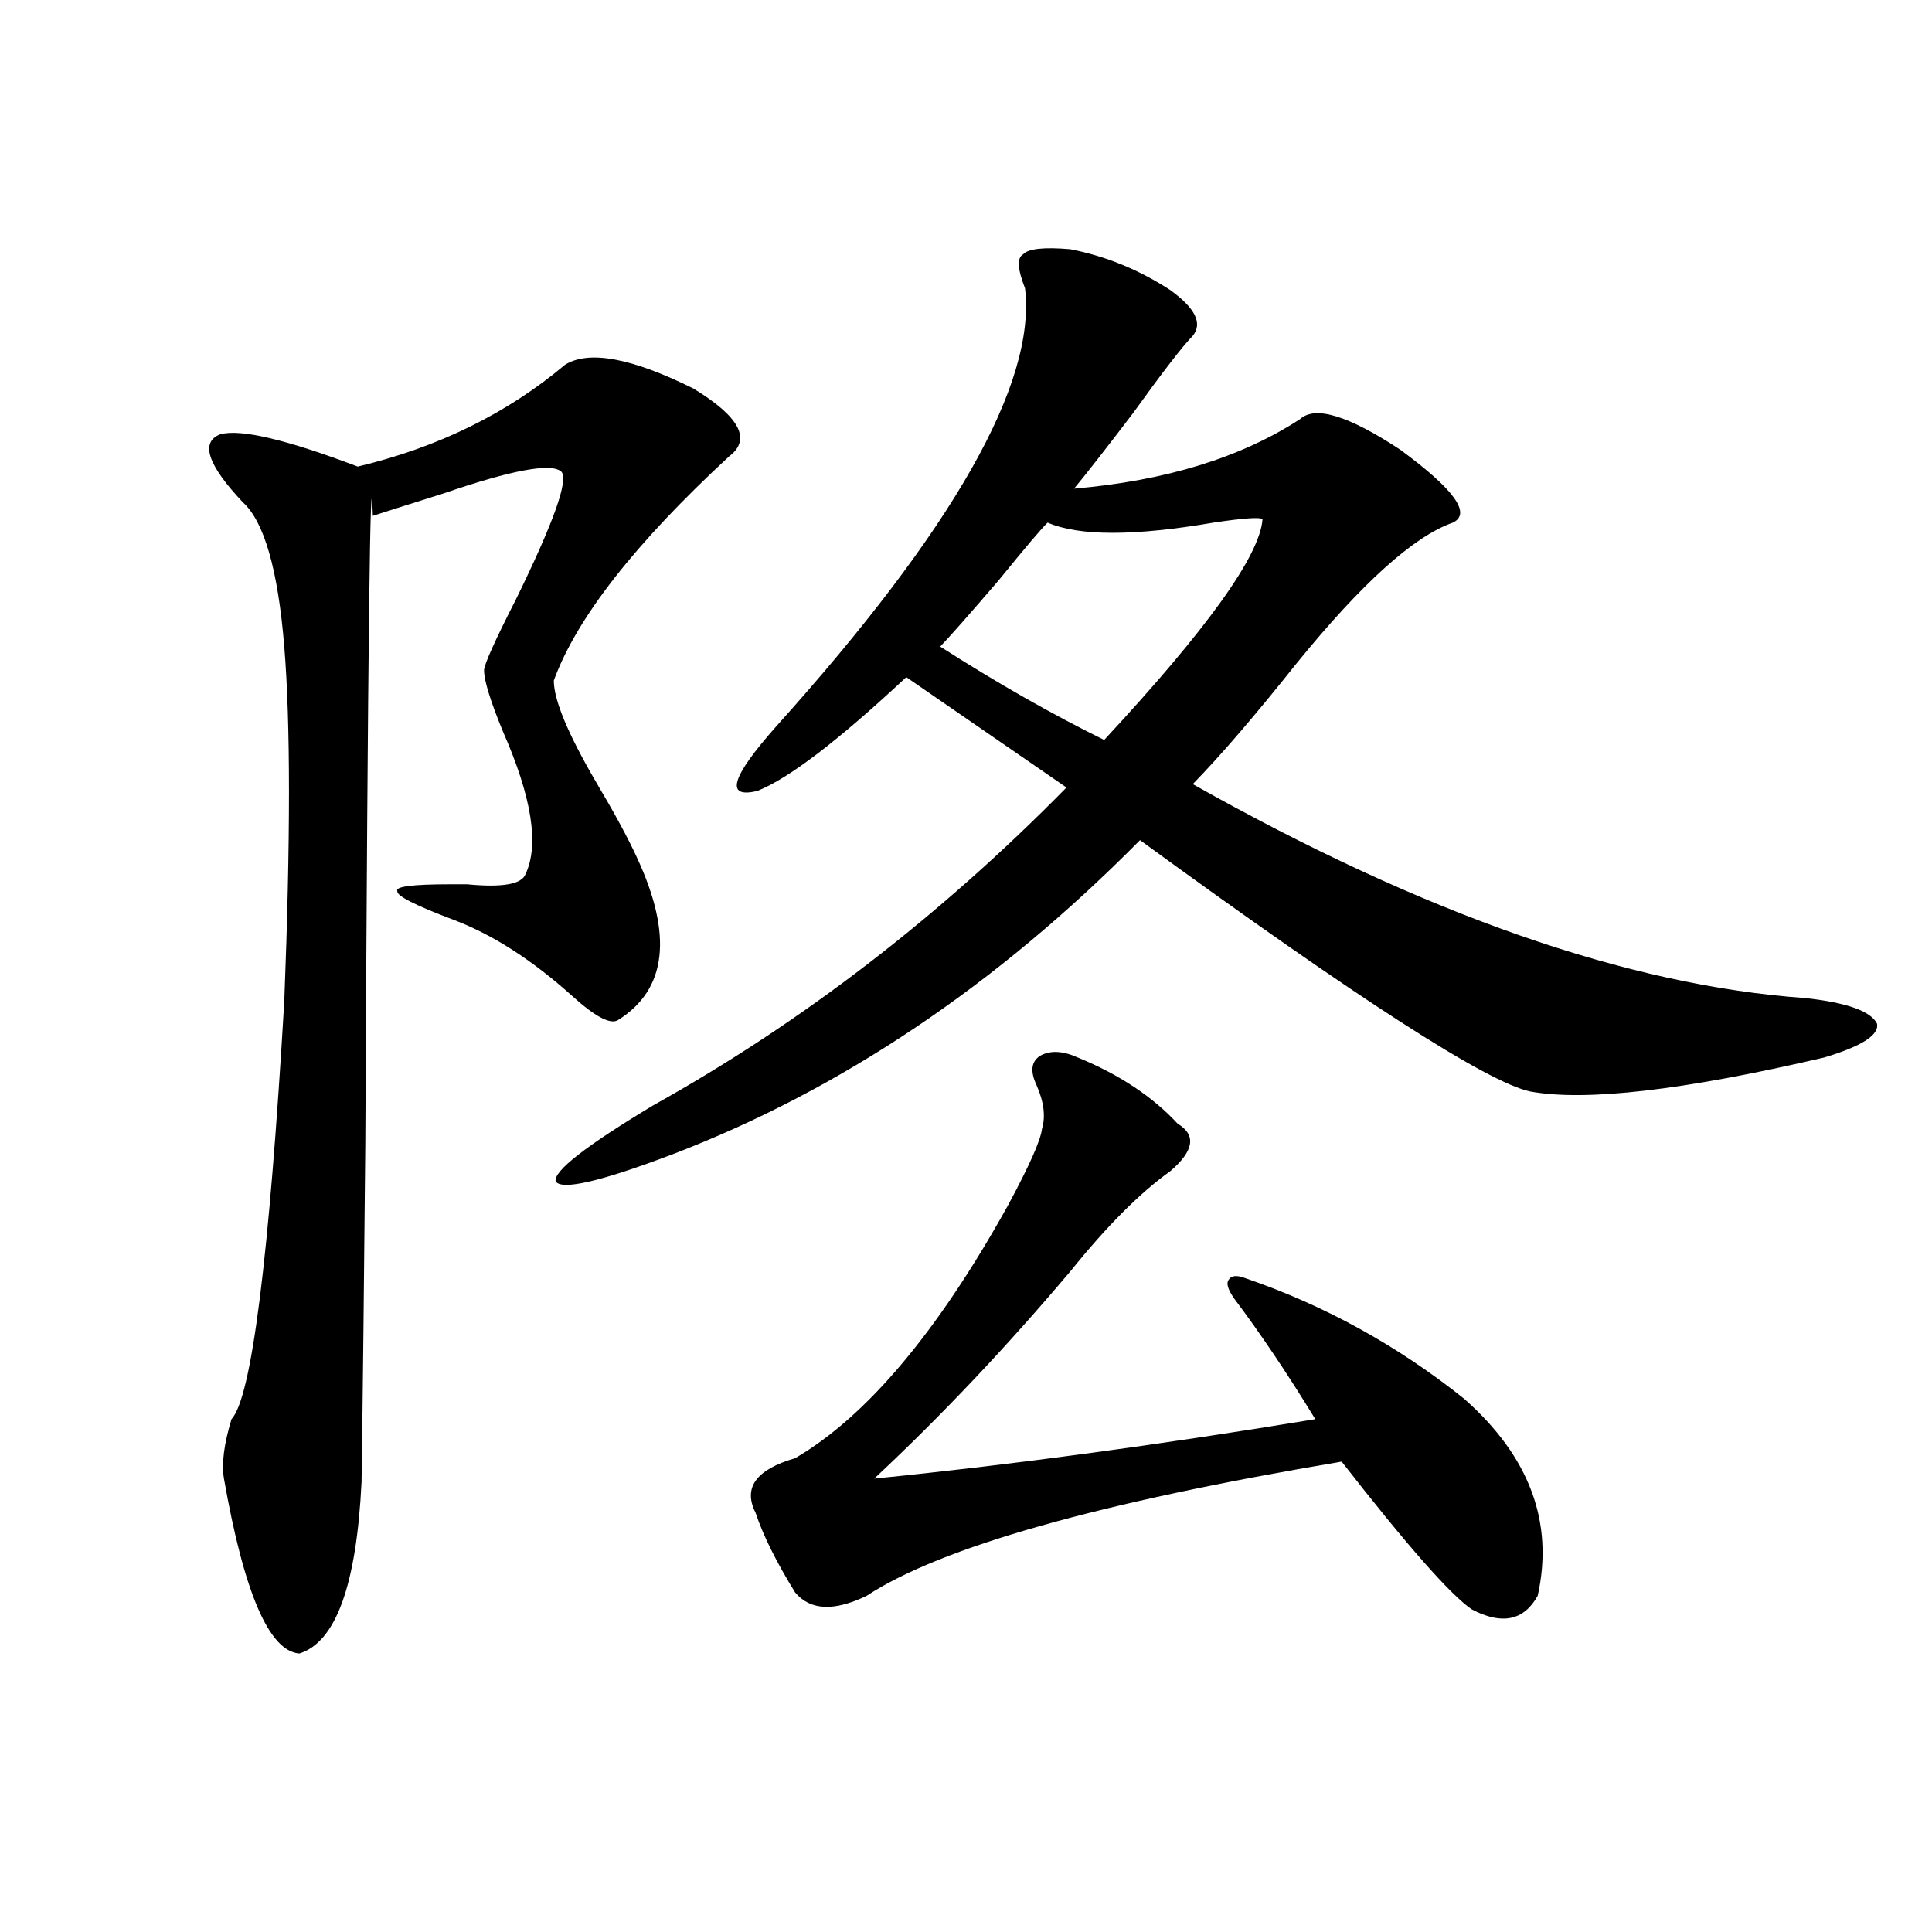
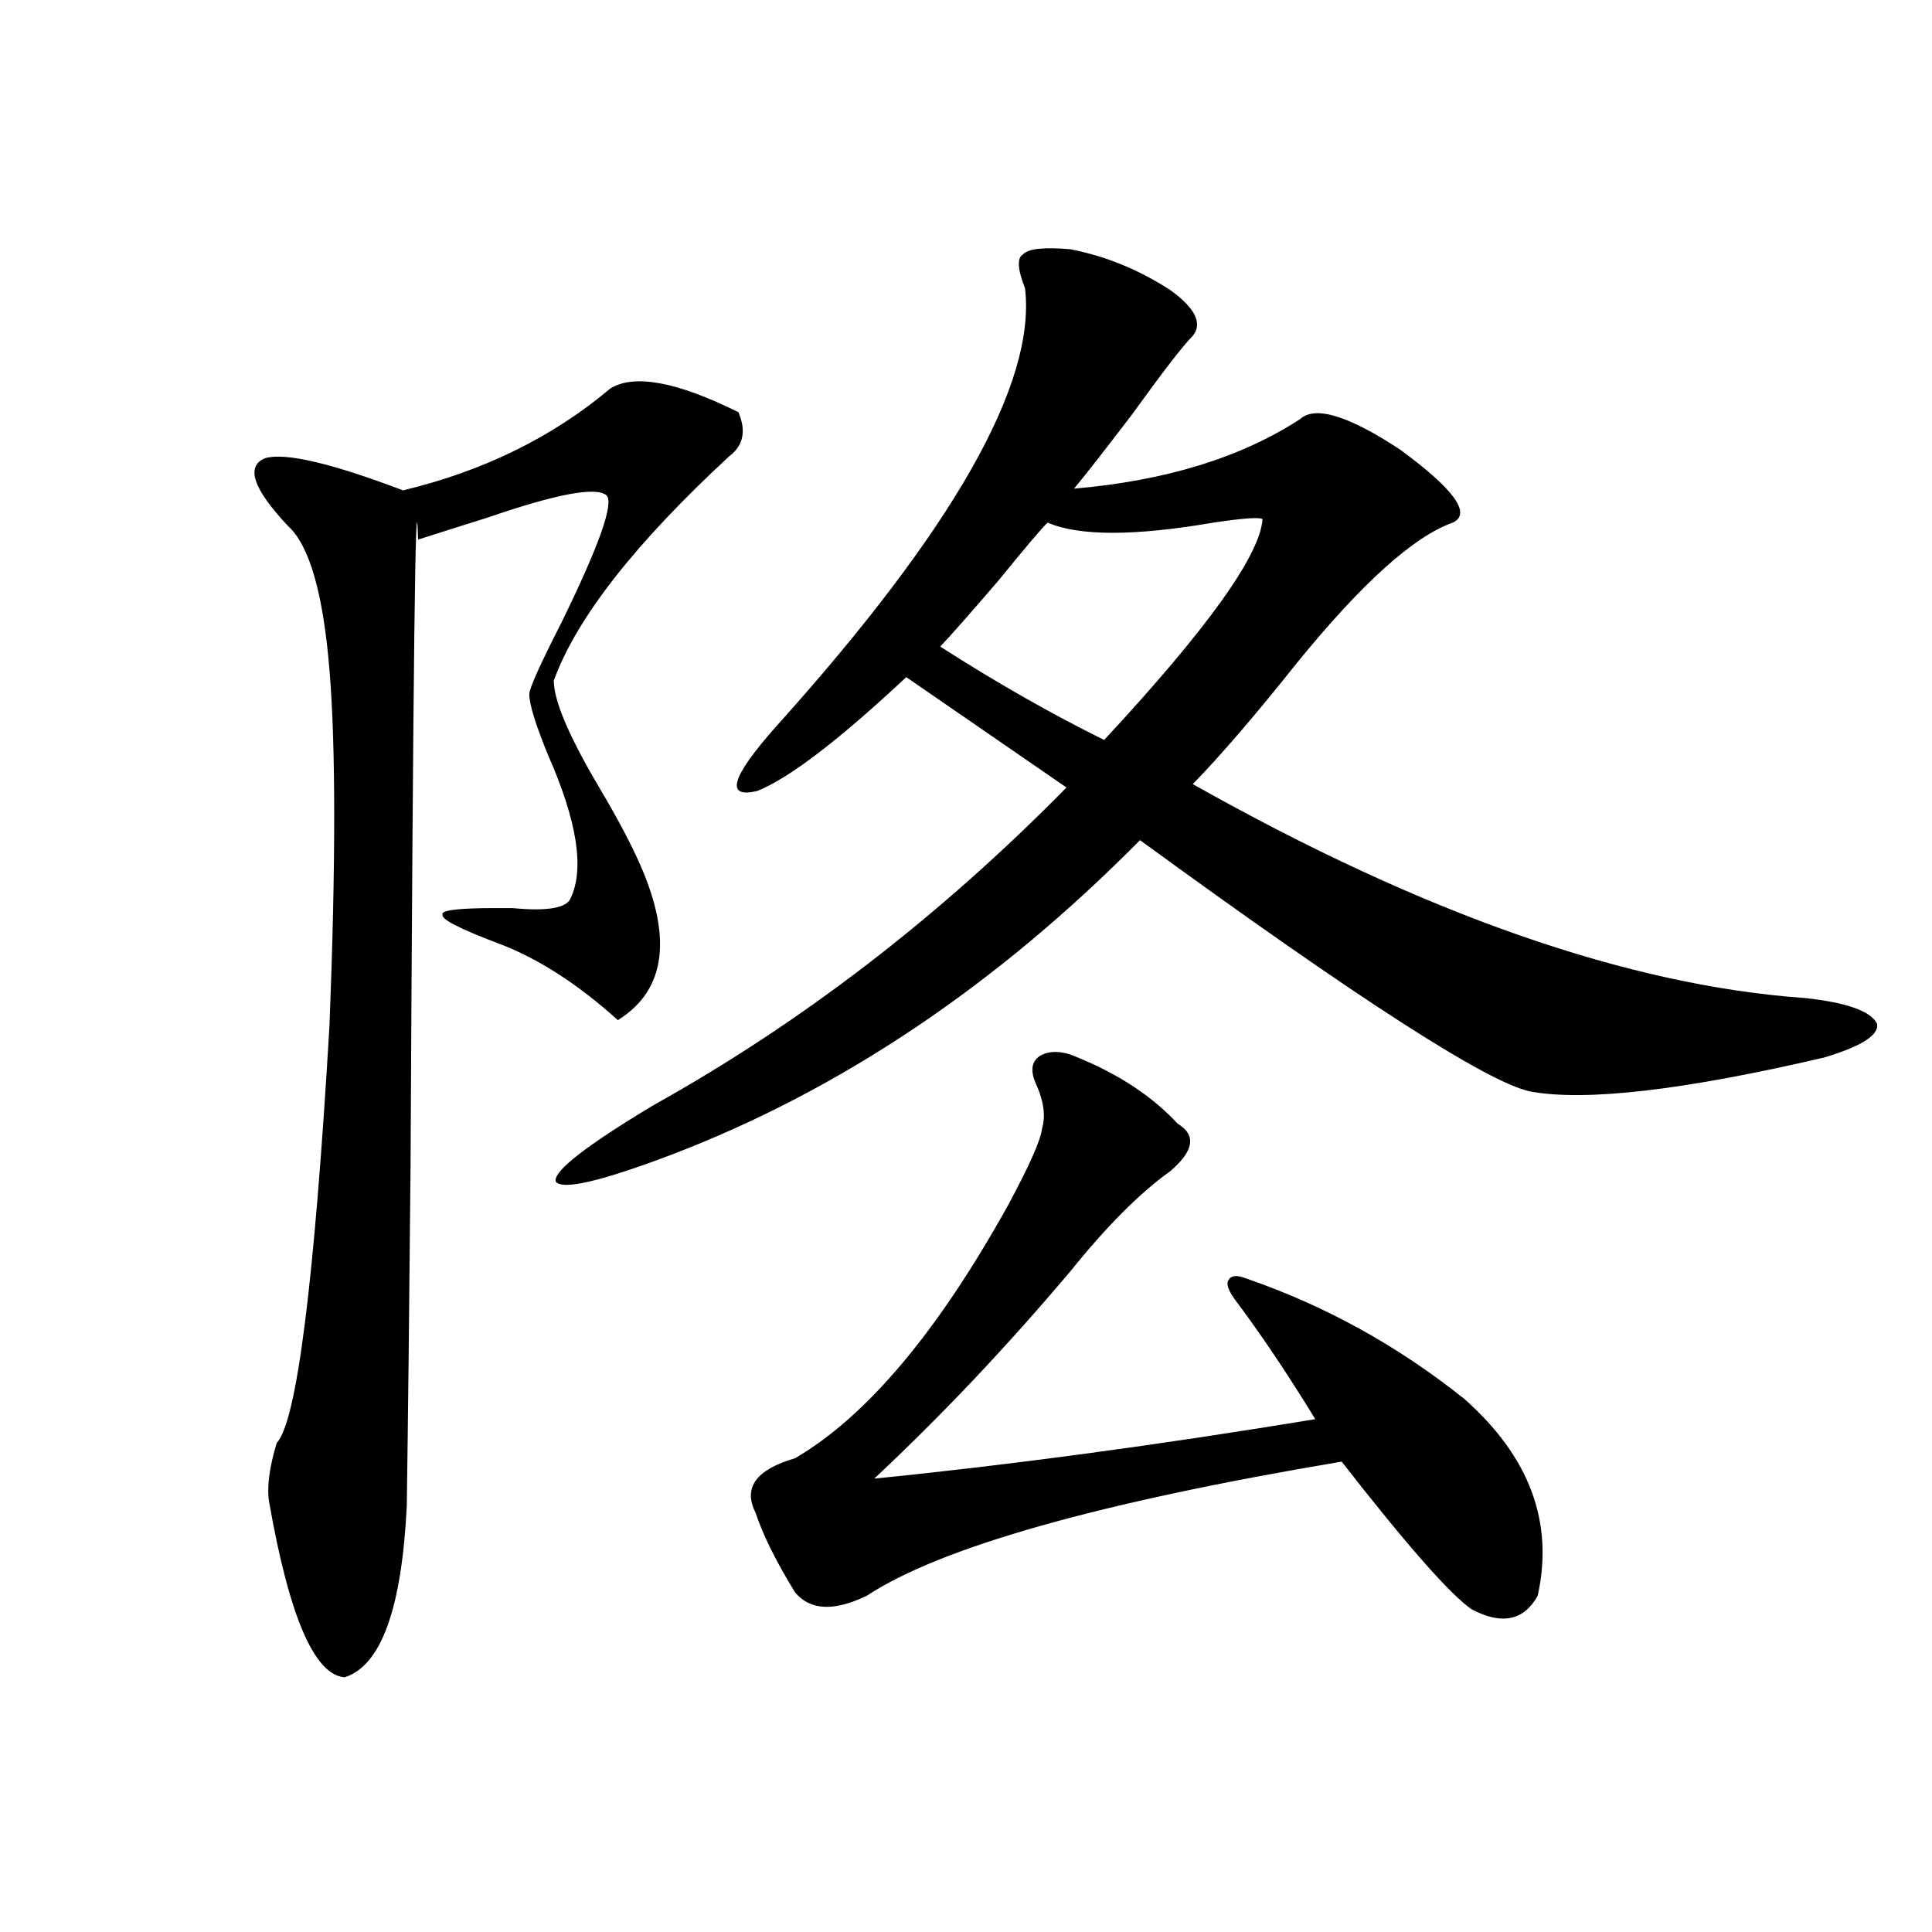
<svg xmlns="http://www.w3.org/2000/svg" version="1.1" id="图层_1" x="0px" y="0px" width="1000px" height="1000px" viewBox="0 0 1000 1000" enable-background="new 0 0 1000 1000" xml:space="preserve">
-   <path d="M377.381,236.227c-48.779,45.126-79.022,83.798-90.729,116.016c0,9.97,7.149,27.246,21.463,51.855  c9.756,16.411,16.905,29.594,21.463,39.551c18.856,40.43,15.609,68.555-9.756,84.375c-3.902,2.348-11.707-1.758-23.414-12.305  c-20.822-18.745-41.31-31.929-61.462-39.551c-20.167-7.608-29.923-12.593-29.268-14.941c-1.311-2.334,7.805-3.516,27.316-3.516  c1.296,0,4.223,0,8.78,0c18.201,1.758,28.292,0,30.243-5.273c7.149-15.23,3.247-39.839-11.707-73.828  c-6.509-15.82-9.756-26.367-9.756-31.641c0-2.925,5.519-15.23,16.585-36.914c19.512-39.839,27.316-61.812,23.414-65.918  c-5.213-4.683-25.7-0.879-61.462,11.426c-14.969,4.697-26.996,8.501-36.097,11.426c-1.311-42.188-2.606,65.918-3.902,324.316  c-0.655,72.661-1.311,131.259-1.951,175.781c-2.606,53.325-13.338,82.906-32.194,88.77c-15.609-1.181-28.627-31.338-39.023-90.527  c-1.311-7.608,0-17.866,3.902-30.762c10.396-11.124,19.512-83.194,27.316-216.211c3.247-83.194,3.247-144.429,0-183.691  c-3.262-39.839-10.411-64.737-21.463-74.707c-18.216-19.336-22.118-31.05-11.707-35.156c10.396-2.925,34.146,2.637,71.218,16.699  c41.615-9.956,77.392-27.534,107.314-52.734c12.348-7.608,34.466-3.516,66.34,12.305  C382.899,215.724,389.088,227.438,377.381,236.227z M553.962,129c18.201,3.516,35.441,10.547,51.706,21.094  c13.003,9.38,16.905,17.29,11.707,23.73c-5.213,5.273-15.609,18.759-31.219,40.43c-14.313,18.759-24.39,31.641-30.243,38.672  c47.469-4.092,86.492-16.109,117.07-36.035c7.805-7.031,25.03-1.758,51.706,15.82c27.957,20.517,37.072,33.11,27.316,37.793  c-20.167,7.031-47.163,31.352-80.974,72.949c-21.463,26.958-39.358,47.763-53.657,62.402  c119.662,67.387,225.36,104.302,317.065,110.742c21.463,2.348,33.811,6.743,37.072,13.184c1.296,5.864-7.805,11.728-27.316,17.578  c-72.849,17.001-123.579,22.852-152.191,17.578c-22.118-4.683-89.434-48.038-201.946-130.078  c-74.145,75.009-154.798,129.199-241.945,162.598c-37.072,14.063-57.239,18.759-60.486,14.063  c-1.311-5.273,15.609-18.457,50.73-39.551c76.736-42.764,147.954-97.559,213.653-164.355l-82.925-57.129  c-35.121,32.822-60.821,52.446-77.071,58.887c-16.92,4.106-13.658-7.031,9.756-33.398  c91.705-101.953,134.631-177.539,128.777-226.758c-3.902-9.956-4.237-15.82-0.976-17.578  C532.164,128.712,540.304,127.833,553.962,129z M557.864,547.36c21.463,8.789,38.688,20.215,51.706,34.277  c9.756,5.864,8.445,14.063-3.902,24.609c-15.609,11.137-32.85,28.427-51.706,51.855c-33.17,39.262-66.995,75.009-101.461,107.227  c70.242-7.031,146.338-17.276,228.287-30.762c-14.313-23.428-28.292-44.234-41.95-62.402c-3.262-4.683-4.237-7.91-2.927-9.668  c1.296-2.334,4.223-2.637,8.78-0.879c40.975,14.063,78.688,34.868,113.168,62.402c33.811,29.883,46.493,63.872,38.048,101.953  c-7.164,12.881-18.536,15.23-34.146,7.031c-11.066-7.608-33.505-33.096-67.315-76.465c-125.53,21.094-207.479,44.248-245.848,69.434  c-16.92,8.198-29.268,7.608-37.072-1.758c-9.756-15.82-16.585-29.581-20.487-41.309c-6.509-12.881,0.32-22.261,20.487-28.125  c37.072-21.67,73.81-65.327,110.241-130.957c11.052-20.503,16.905-33.687,17.561-39.551c1.951-6.441,0.976-14.063-2.927-22.852  c-3.262-7.031-2.606-12.002,1.951-14.941C543.551,543.556,550.06,543.844,557.864,547.36z M653.472,268.746  c-1.311-1.167-9.756-0.577-25.365,1.758c-40.975,7.031-69.602,7.031-85.852,0c-2.606,2.348-11.066,12.305-25.365,29.883  c-15.609,18.169-25.7,29.594-30.243,34.277c29.268,18.759,57.56,34.868,84.876,48.34  C624.845,325.587,652.161,287.506,653.472,268.746z" />
+   <path d="M377.381,236.227c-48.779,45.126-79.022,83.798-90.729,116.016c0,9.97,7.149,27.246,21.463,51.855  c9.756,16.411,16.905,29.594,21.463,39.551c18.856,40.43,15.609,68.555-9.756,84.375c-20.822-18.745-41.31-31.929-61.462-39.551c-20.167-7.608-29.923-12.593-29.268-14.941c-1.311-2.334,7.805-3.516,27.316-3.516  c1.296,0,4.223,0,8.78,0c18.201,1.758,28.292,0,30.243-5.273c7.149-15.23,3.247-39.839-11.707-73.828  c-6.509-15.82-9.756-26.367-9.756-31.641c0-2.925,5.519-15.23,16.585-36.914c19.512-39.839,27.316-61.812,23.414-65.918  c-5.213-4.683-25.7-0.879-61.462,11.426c-14.969,4.697-26.996,8.501-36.097,11.426c-1.311-42.188-2.606,65.918-3.902,324.316  c-0.655,72.661-1.311,131.259-1.951,175.781c-2.606,53.325-13.338,82.906-32.194,88.77c-15.609-1.181-28.627-31.338-39.023-90.527  c-1.311-7.608,0-17.866,3.902-30.762c10.396-11.124,19.512-83.194,27.316-216.211c3.247-83.194,3.247-144.429,0-183.691  c-3.262-39.839-10.411-64.737-21.463-74.707c-18.216-19.336-22.118-31.05-11.707-35.156c10.396-2.925,34.146,2.637,71.218,16.699  c41.615-9.956,77.392-27.534,107.314-52.734c12.348-7.608,34.466-3.516,66.34,12.305  C382.899,215.724,389.088,227.438,377.381,236.227z M553.962,129c18.201,3.516,35.441,10.547,51.706,21.094  c13.003,9.38,16.905,17.29,11.707,23.73c-5.213,5.273-15.609,18.759-31.219,40.43c-14.313,18.759-24.39,31.641-30.243,38.672  c47.469-4.092,86.492-16.109,117.07-36.035c7.805-7.031,25.03-1.758,51.706,15.82c27.957,20.517,37.072,33.11,27.316,37.793  c-20.167,7.031-47.163,31.352-80.974,72.949c-21.463,26.958-39.358,47.763-53.657,62.402  c119.662,67.387,225.36,104.302,317.065,110.742c21.463,2.348,33.811,6.743,37.072,13.184c1.296,5.864-7.805,11.728-27.316,17.578  c-72.849,17.001-123.579,22.852-152.191,17.578c-22.118-4.683-89.434-48.038-201.946-130.078  c-74.145,75.009-154.798,129.199-241.945,162.598c-37.072,14.063-57.239,18.759-60.486,14.063  c-1.311-5.273,15.609-18.457,50.73-39.551c76.736-42.764,147.954-97.559,213.653-164.355l-82.925-57.129  c-35.121,32.822-60.821,52.446-77.071,58.887c-16.92,4.106-13.658-7.031,9.756-33.398  c91.705-101.953,134.631-177.539,128.777-226.758c-3.902-9.956-4.237-15.82-0.976-17.578  C532.164,128.712,540.304,127.833,553.962,129z M557.864,547.36c21.463,8.789,38.688,20.215,51.706,34.277  c9.756,5.864,8.445,14.063-3.902,24.609c-15.609,11.137-32.85,28.427-51.706,51.855c-33.17,39.262-66.995,75.009-101.461,107.227  c70.242-7.031,146.338-17.276,228.287-30.762c-14.313-23.428-28.292-44.234-41.95-62.402c-3.262-4.683-4.237-7.91-2.927-9.668  c1.296-2.334,4.223-2.637,8.78-0.879c40.975,14.063,78.688,34.868,113.168,62.402c33.811,29.883,46.493,63.872,38.048,101.953  c-7.164,12.881-18.536,15.23-34.146,7.031c-11.066-7.608-33.505-33.096-67.315-76.465c-125.53,21.094-207.479,44.248-245.848,69.434  c-16.92,8.198-29.268,7.608-37.072-1.758c-9.756-15.82-16.585-29.581-20.487-41.309c-6.509-12.881,0.32-22.261,20.487-28.125  c37.072-21.67,73.81-65.327,110.241-130.957c11.052-20.503,16.905-33.687,17.561-39.551c1.951-6.441,0.976-14.063-2.927-22.852  c-3.262-7.031-2.606-12.002,1.951-14.941C543.551,543.556,550.06,543.844,557.864,547.36z M653.472,268.746  c-1.311-1.167-9.756-0.577-25.365,1.758c-40.975,7.031-69.602,7.031-85.852,0c-2.606,2.348-11.066,12.305-25.365,29.883  c-15.609,18.169-25.7,29.594-30.243,34.277c29.268,18.759,57.56,34.868,84.876,48.34  C624.845,325.587,652.161,287.506,653.472,268.746z" />
</svg>